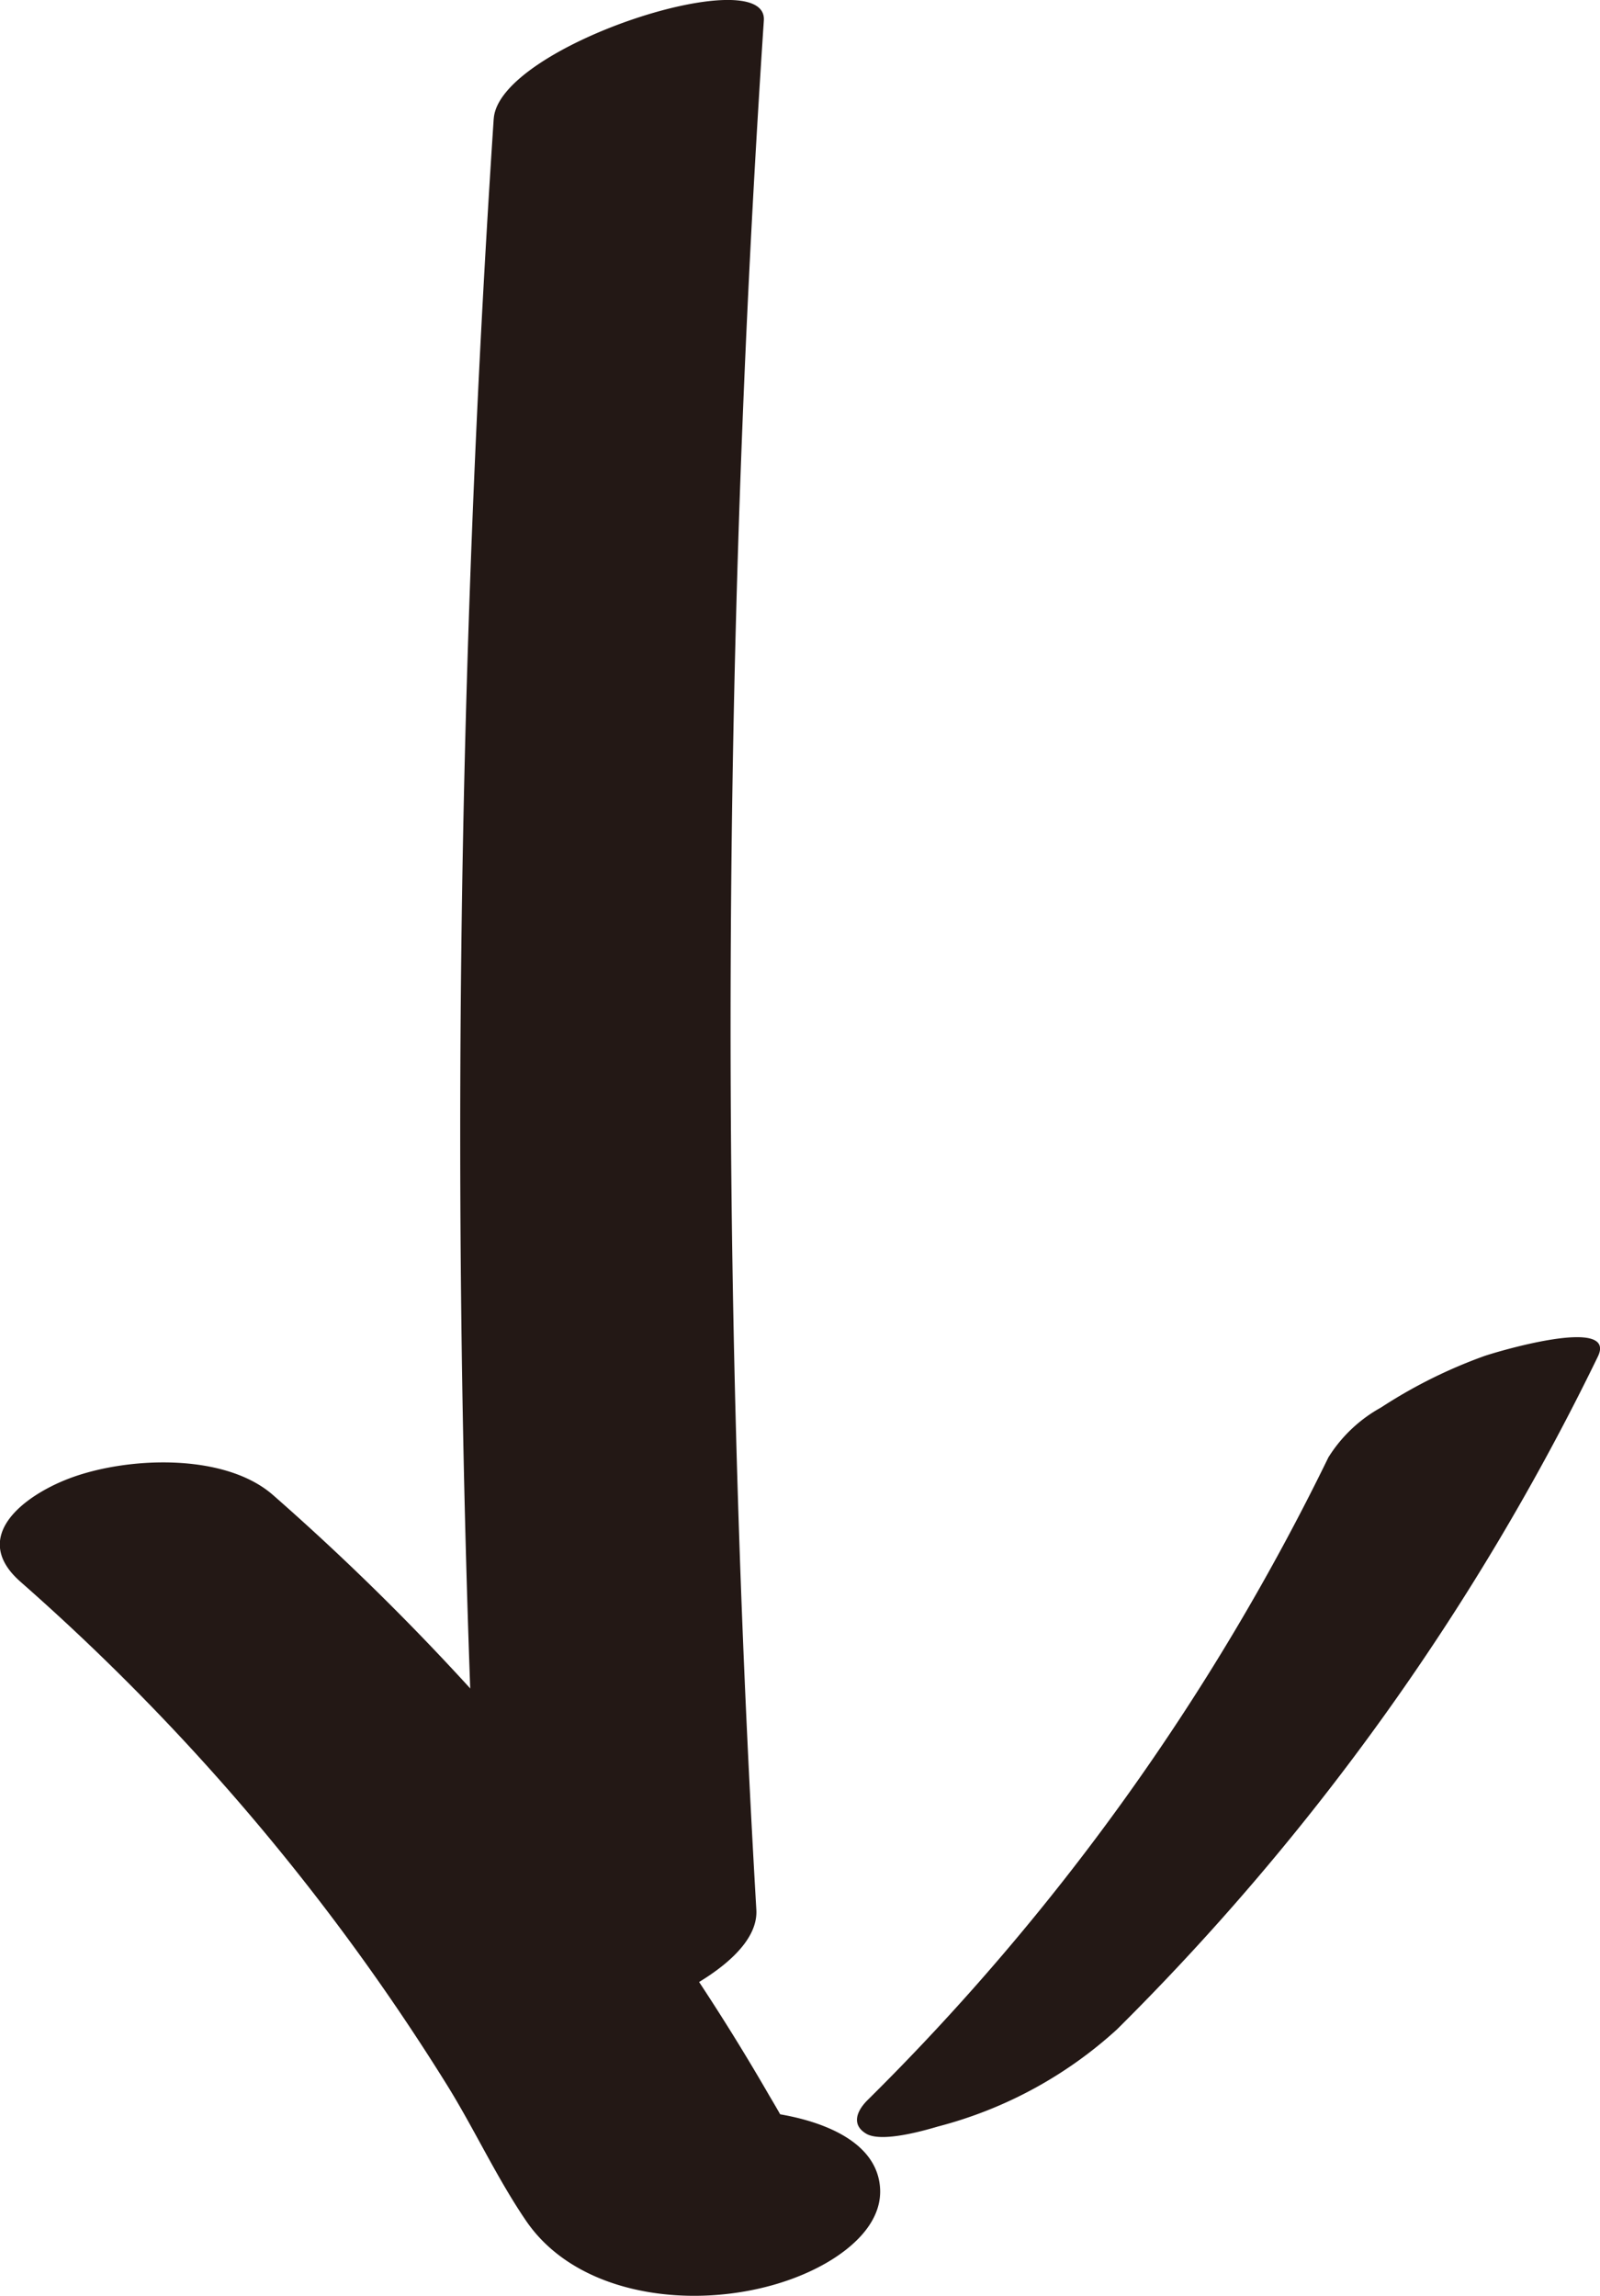
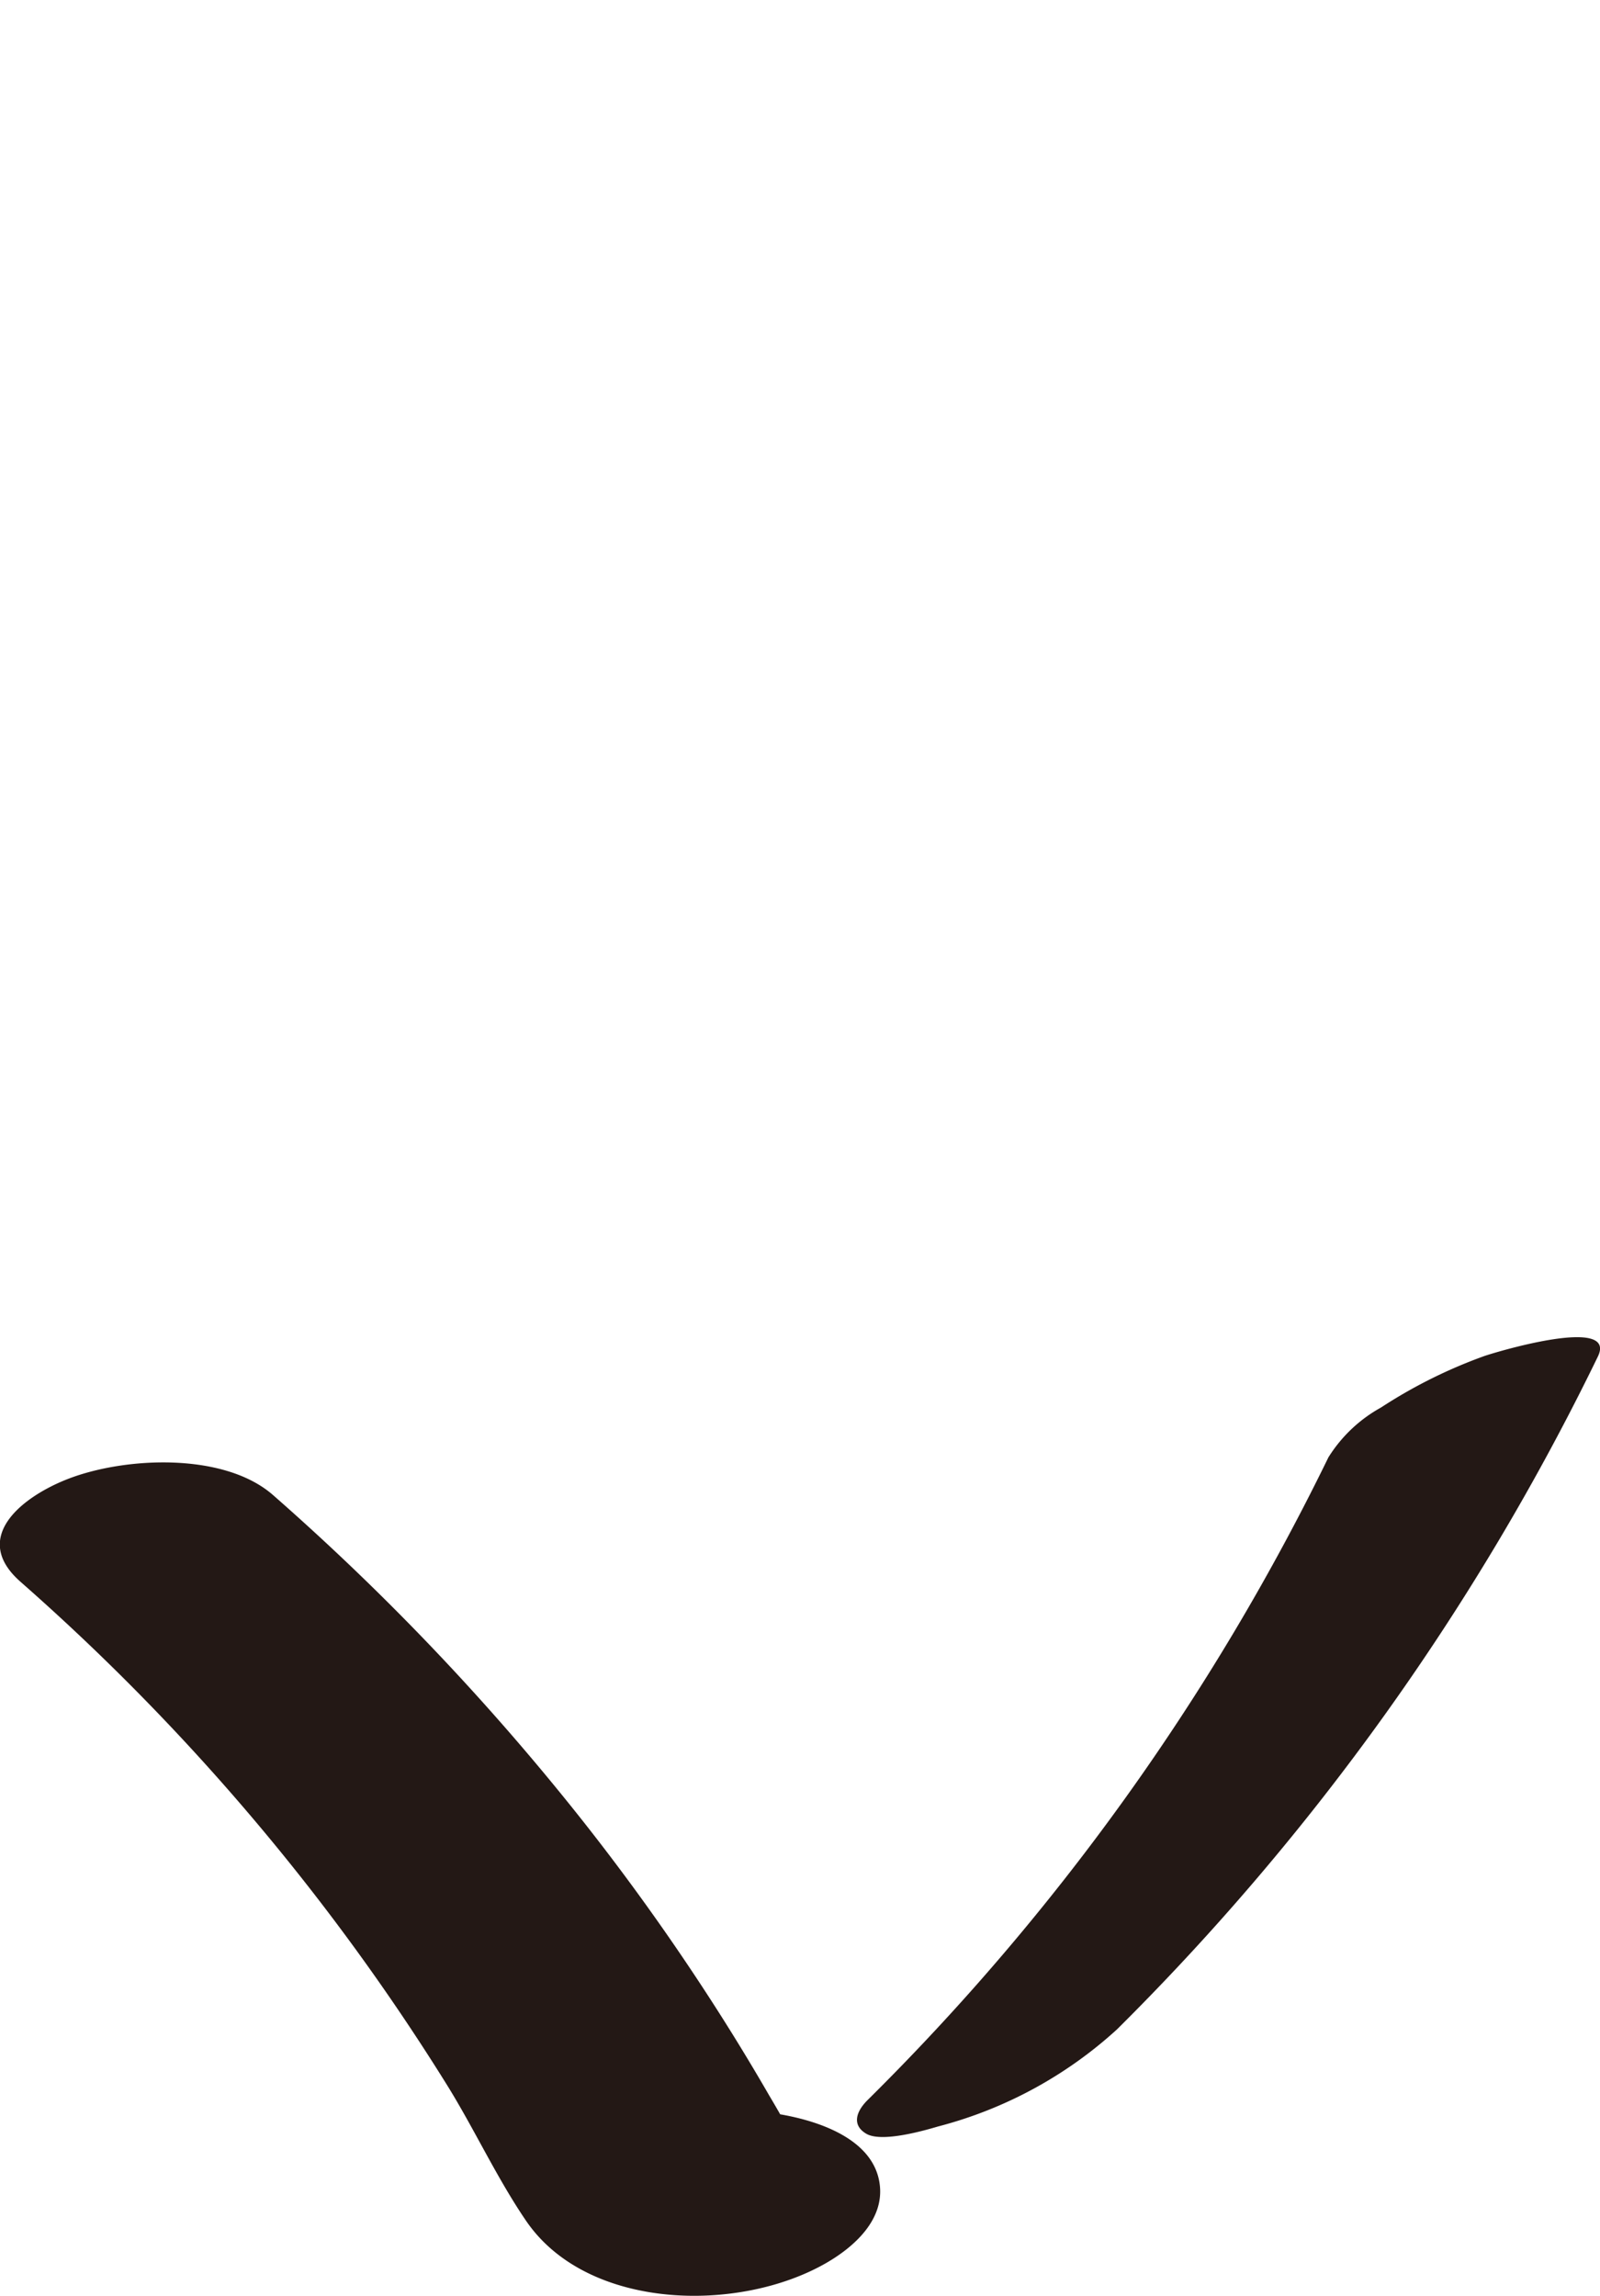
<svg xmlns="http://www.w3.org/2000/svg" width="30.93" height="44.376" viewBox="0 0 30.93 44.376">
  <g id="グループ_944" data-name="グループ 944" transform="translate(-674.069 -6702.296)">
-     <path id="パス_1253" data-name="パス 1253" d="M548.934,332.111a297.6,297.6,0,0,0-.138,37.022c.038.663,5.312-.742,5.215-2.405a293.7,293.7,0,0,1,.145-36.518c.078-1.169-5.128.49-5.221,1.9Z" transform="translate(134.679 6372.481)" fill="#231815" />
    <path id="パス_1254" data-name="パス 1254" d="M540.941,356.735a43.557,43.557,0,0,1,8.23,9.705c.536.86.969,1.806,1.539,2.642,1.188,1.741,4.123,1.787,5.807.814.54-.312,1.122-.836,1.029-1.524-.133-1-1.522-1.324-2.317-1.4a5.3,5.3,0,0,0-3.074.583c-.539.307-1.285,1.088-.709,1.722a3.839,3.839,0,0,0,3.577.822,3.373,3.373,0,0,0,1.682-.736c.262-.256.547-.768.237-1.11l-1,1.281-1.438.264h.1l-2.048-.318.087.041-.768-.592q.47-.9.057-.544l1-.559.376-.1,2.217.037.787.44a1.787,1.787,0,0,1-.156-.227c-.088-.141-.164-.292-.245-.438-.163-.294-.327-.587-.5-.877q-.532-.922-1.109-1.816-1.153-1.788-2.473-3.463a47.837,47.837,0,0,0-6.008-6.325c-.945-.83-2.851-.74-3.949-.32-.87.332-1.924,1.126-.935,1.994Z" transform="translate(133.528 6376.138)" fill="#231815" />
    <path id="パス_1255" data-name="パス 1255" d="M564.082,354.632a45.471,45.471,0,0,1-8.915,12.434c-.219.218-.307.481-.023.648.3.177,1.129-.064,1.387-.14a8.186,8.186,0,0,0,3.461-1.878,47.644,47.644,0,0,0,9.293-13c.4-.815-2.05-.068-2.209-.008a9.563,9.563,0,0,0-1.981.989,2.785,2.785,0,0,0-1.013.957Z" transform="translate(135.671 6375.824)" fill="#231815" />
  </g>
</svg>